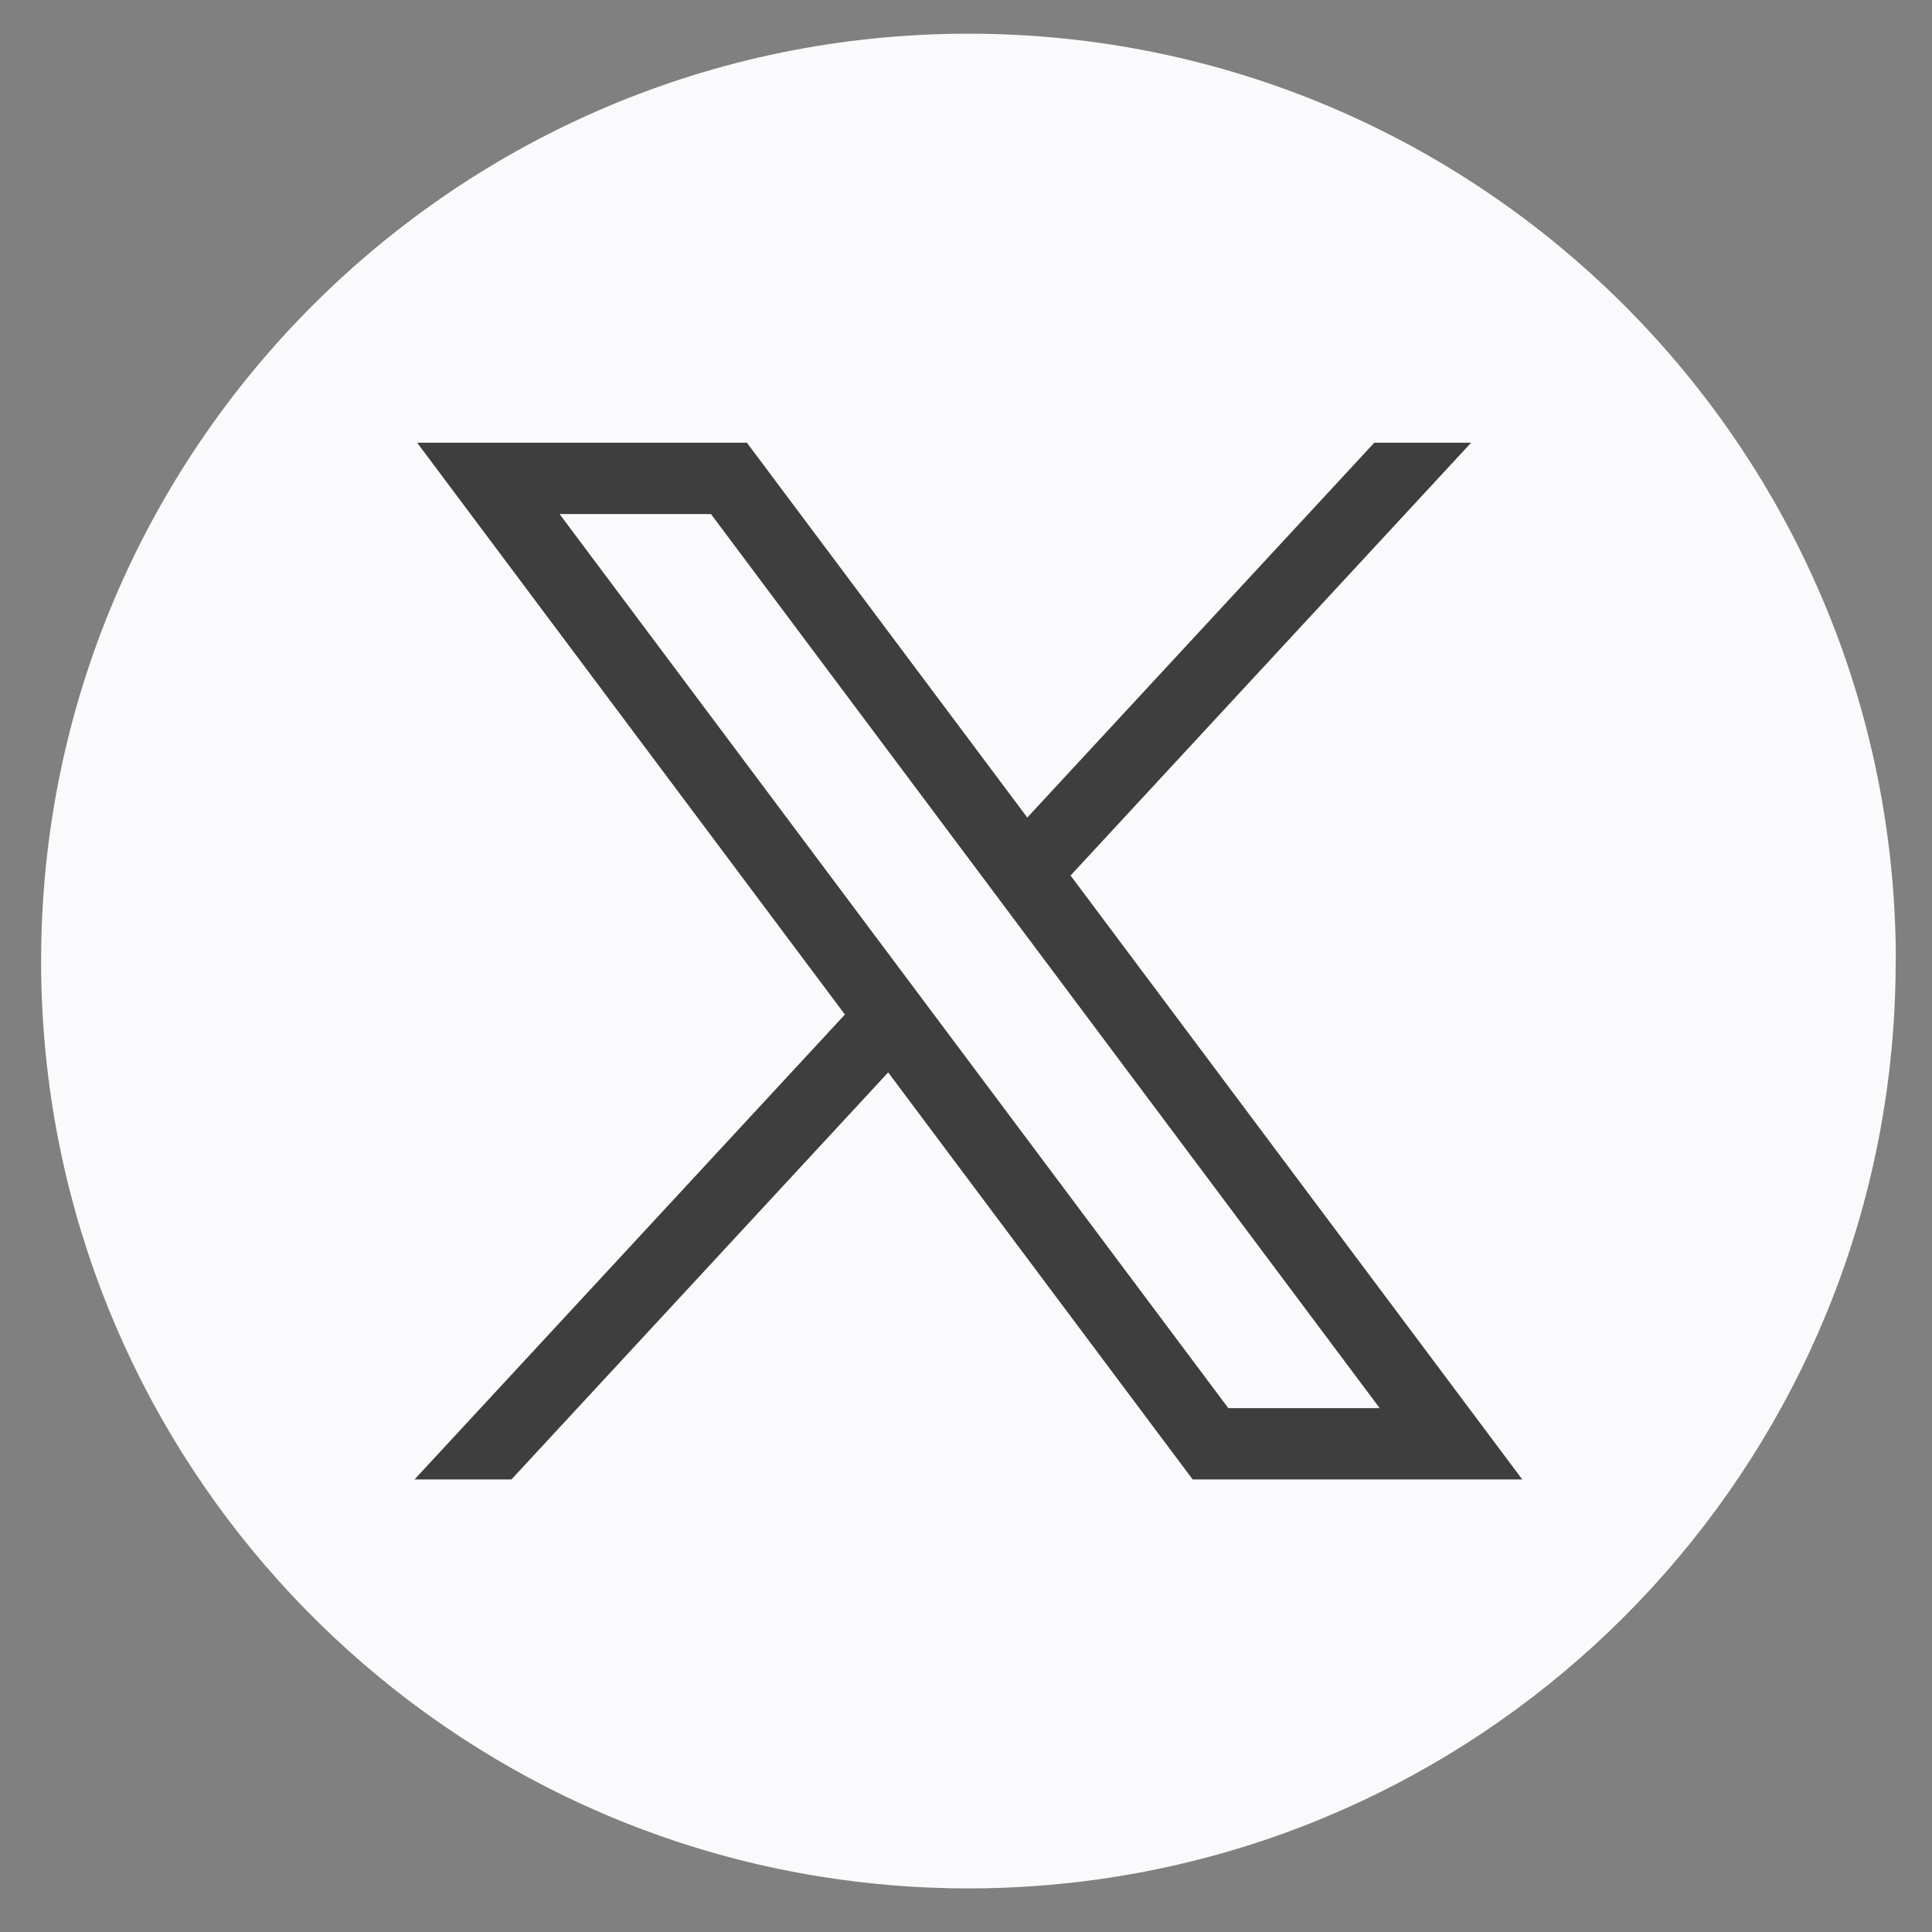
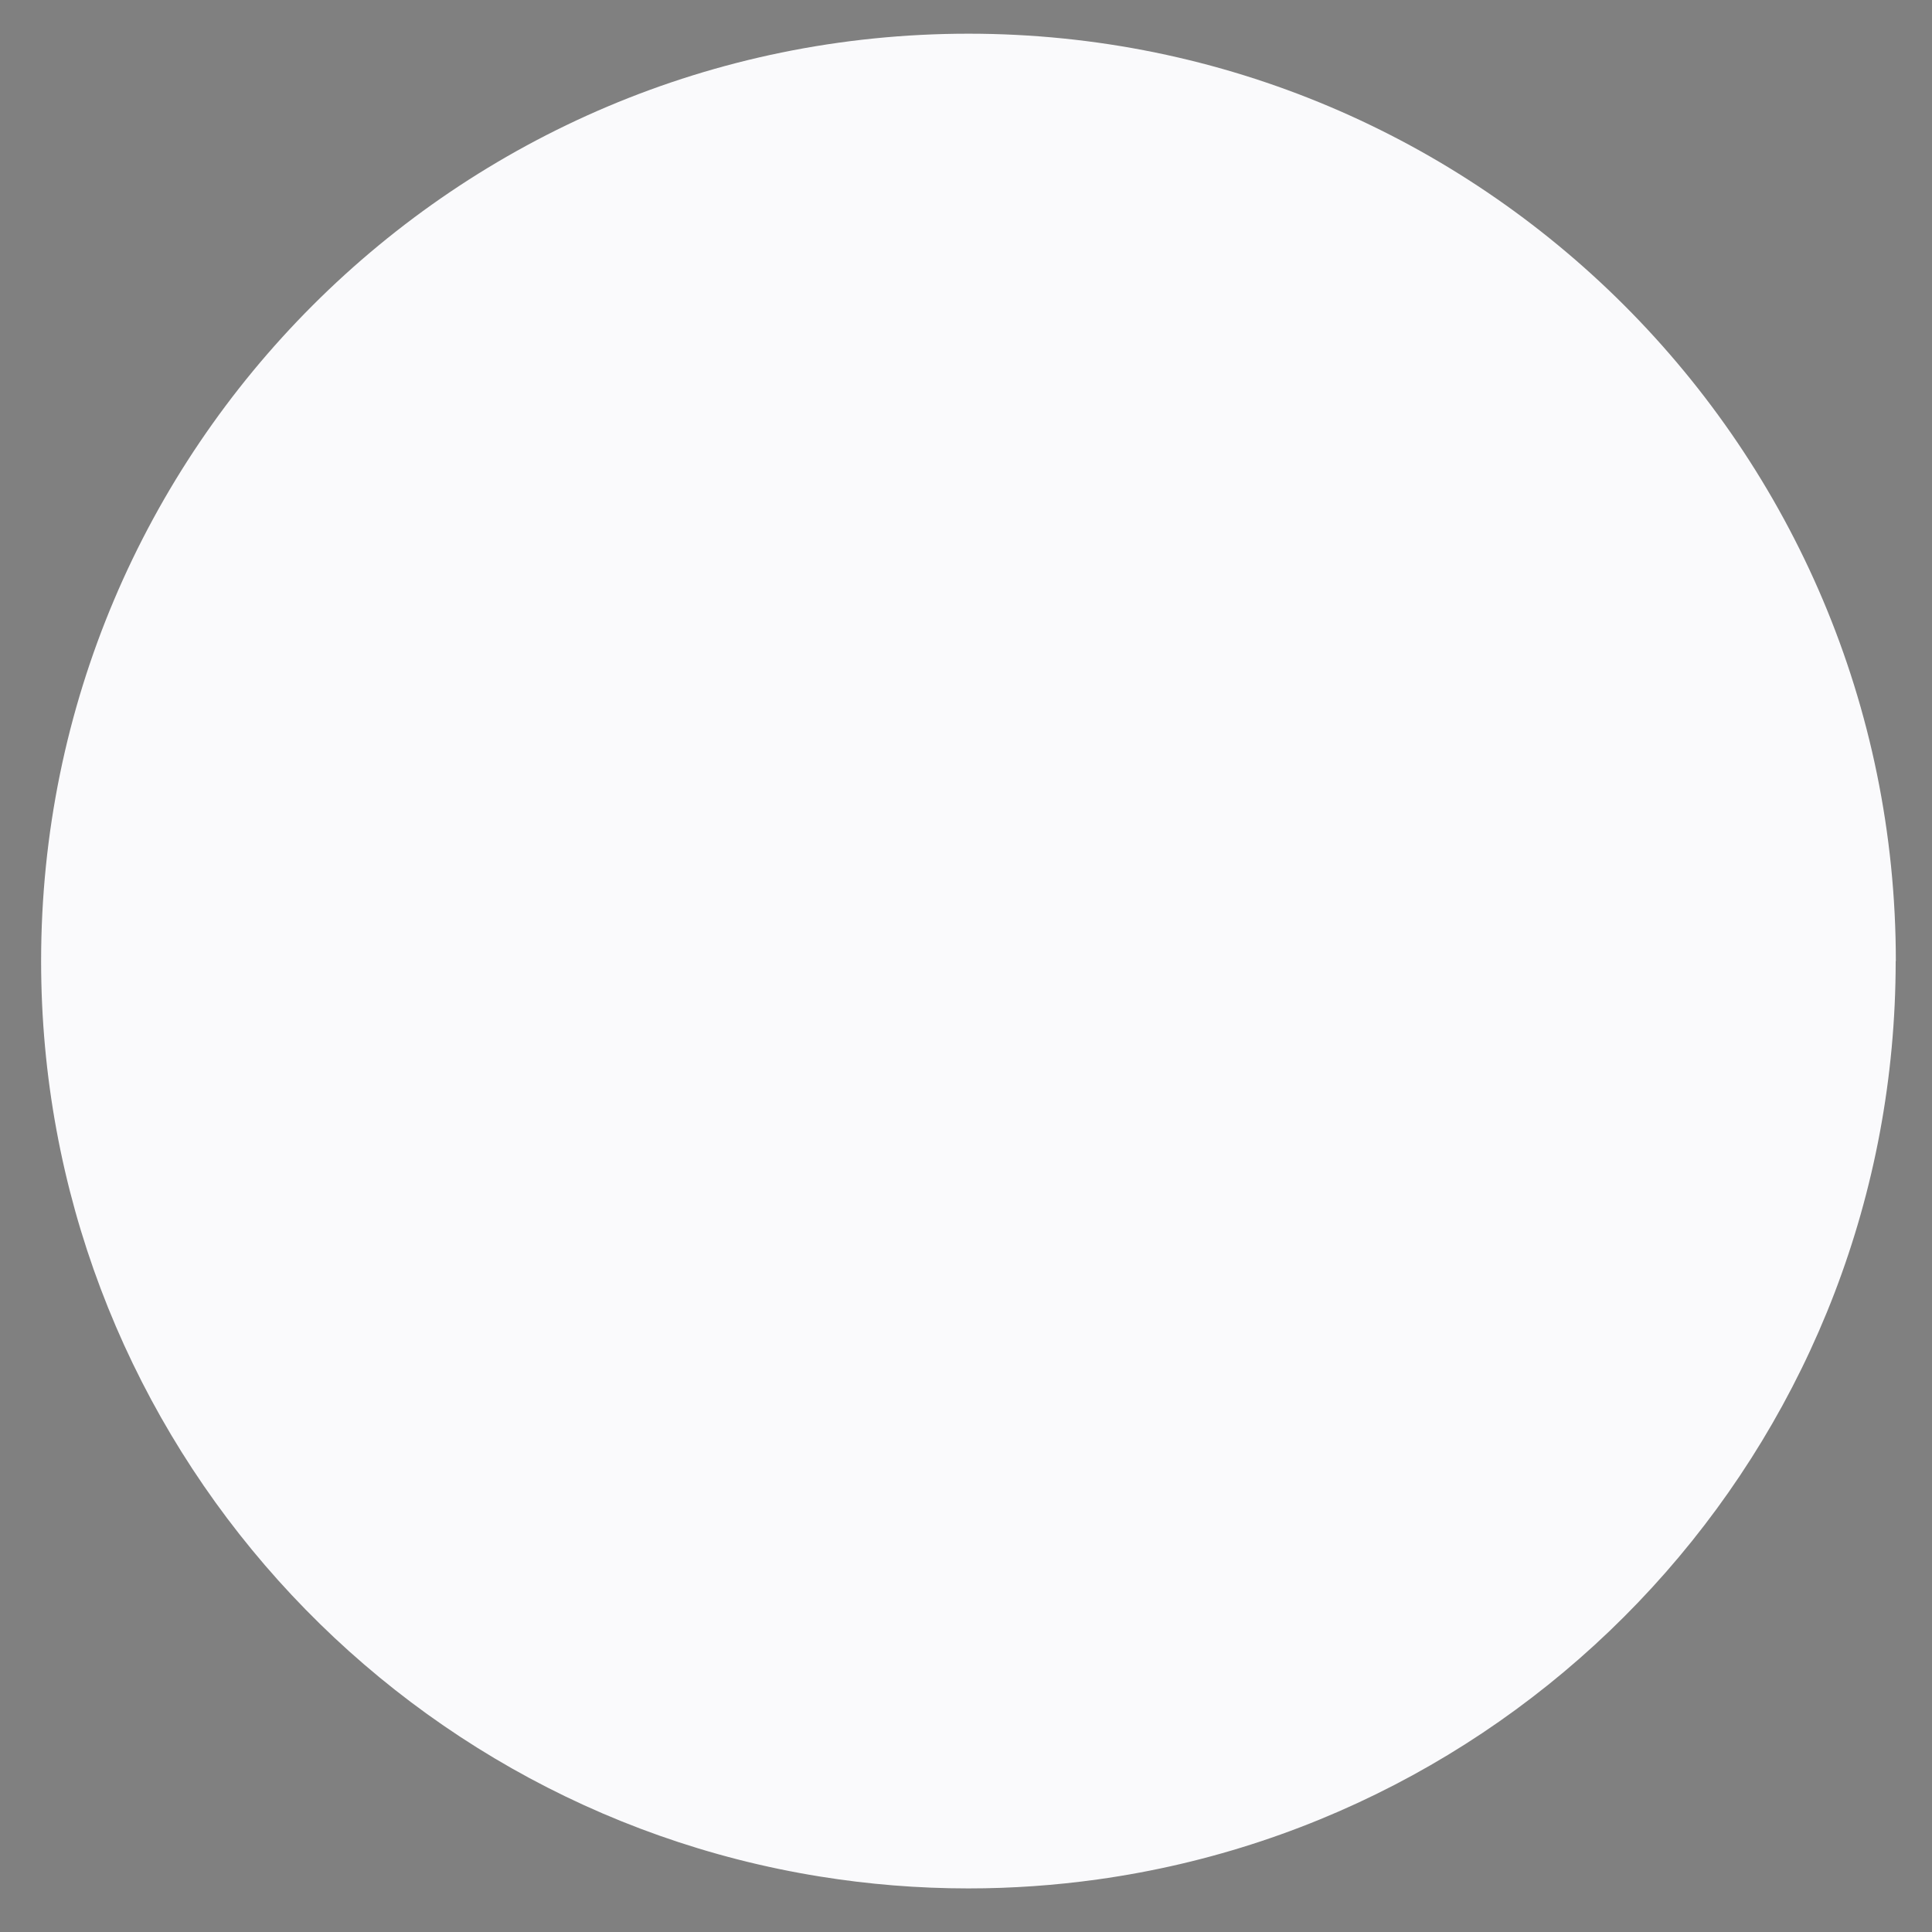
<svg xmlns="http://www.w3.org/2000/svg" width="25" height="25" viewBox="0 0 25 25" fill="none">
  <rect x="0" y="0" width="25" height="25" fill="#808080" stroke="none" />
  <path d="M24.53 12.436C24.53 18.497 20.038 23.507 14.202 24.32C13.656 24.396 13.098 24.436 12.531 24.436C11.877 24.436 11.235 24.383 10.609 24.282C4.896 23.363 0.532 18.408 0.532 12.436C0.532 5.808 5.905 0.436 12.532 0.436C19.159 0.436 24.532 5.808 24.532 12.436H24.53Z" fill="#FAFAFC" />
-   <path d="M5.398 5.729L10.933 13.128L5.364 19.144H6.618L11.493 13.877L15.433 19.144H19.698L13.853 11.329L19.036 5.729H17.783L13.293 10.579L9.665 5.729H5.399H5.398ZM7.241 6.652H9.2L17.853 18.221H15.894L7.241 6.652Z" fill="#3E3E3E" />
</svg>